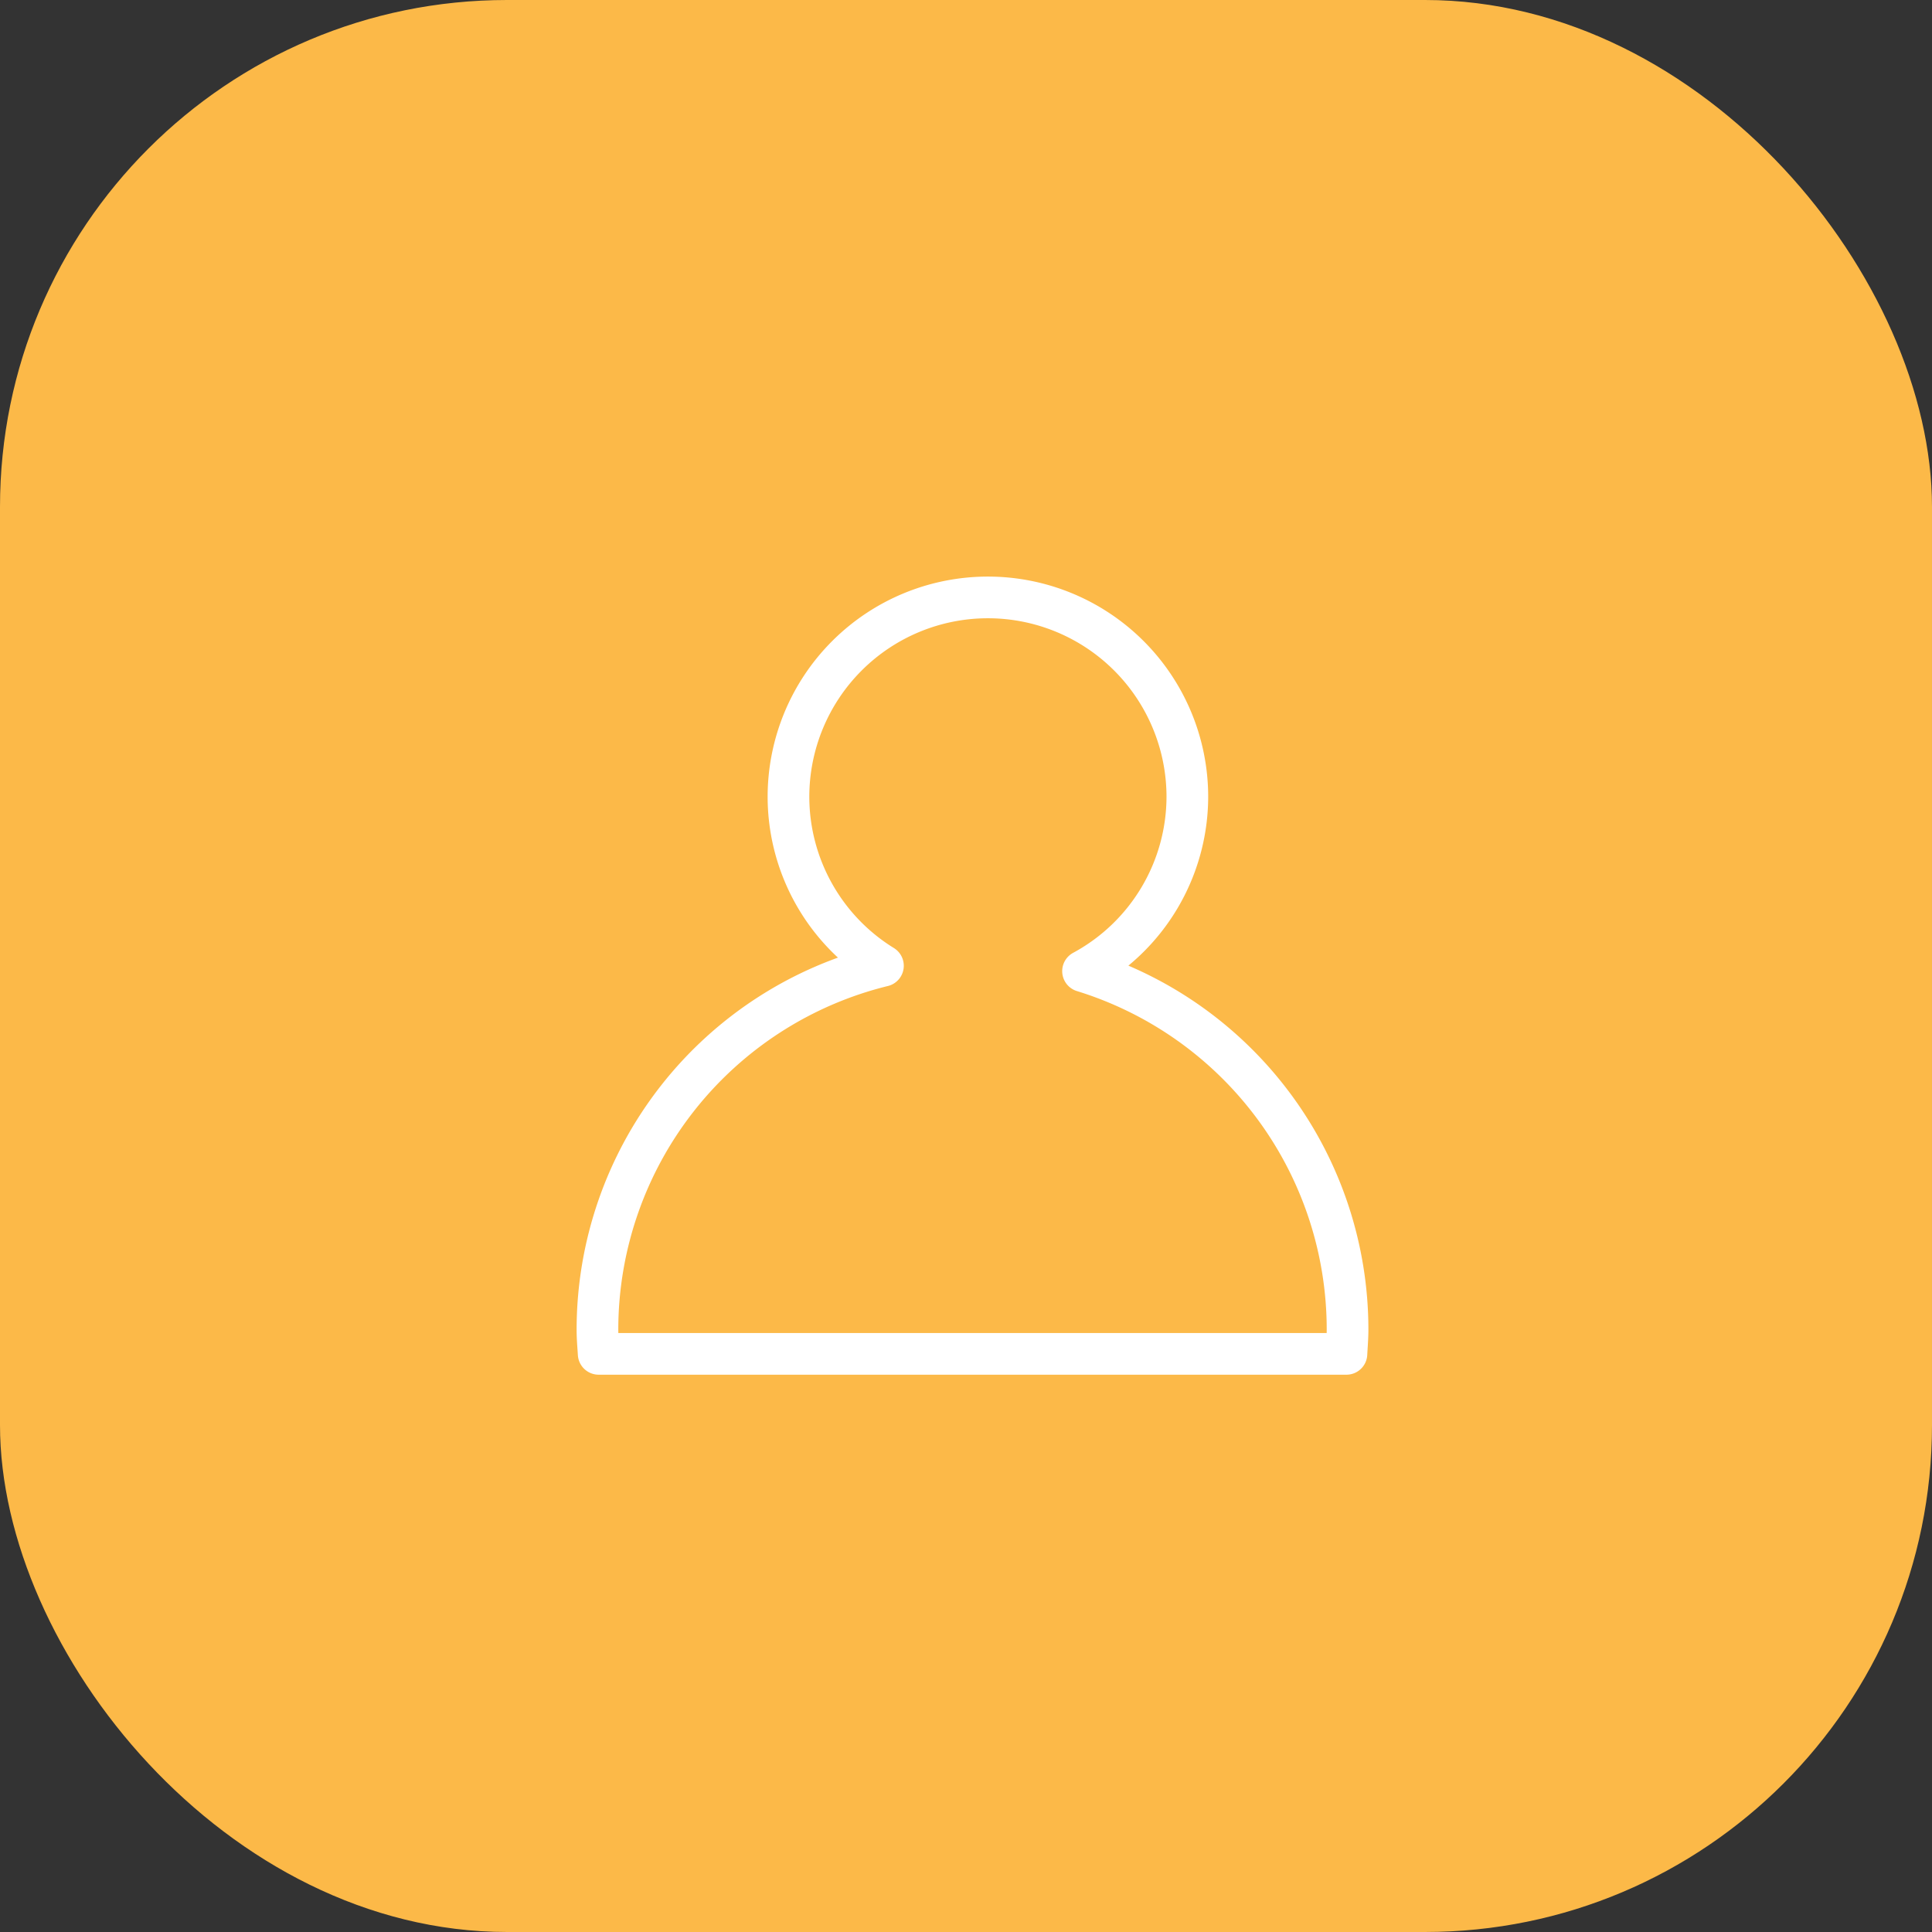
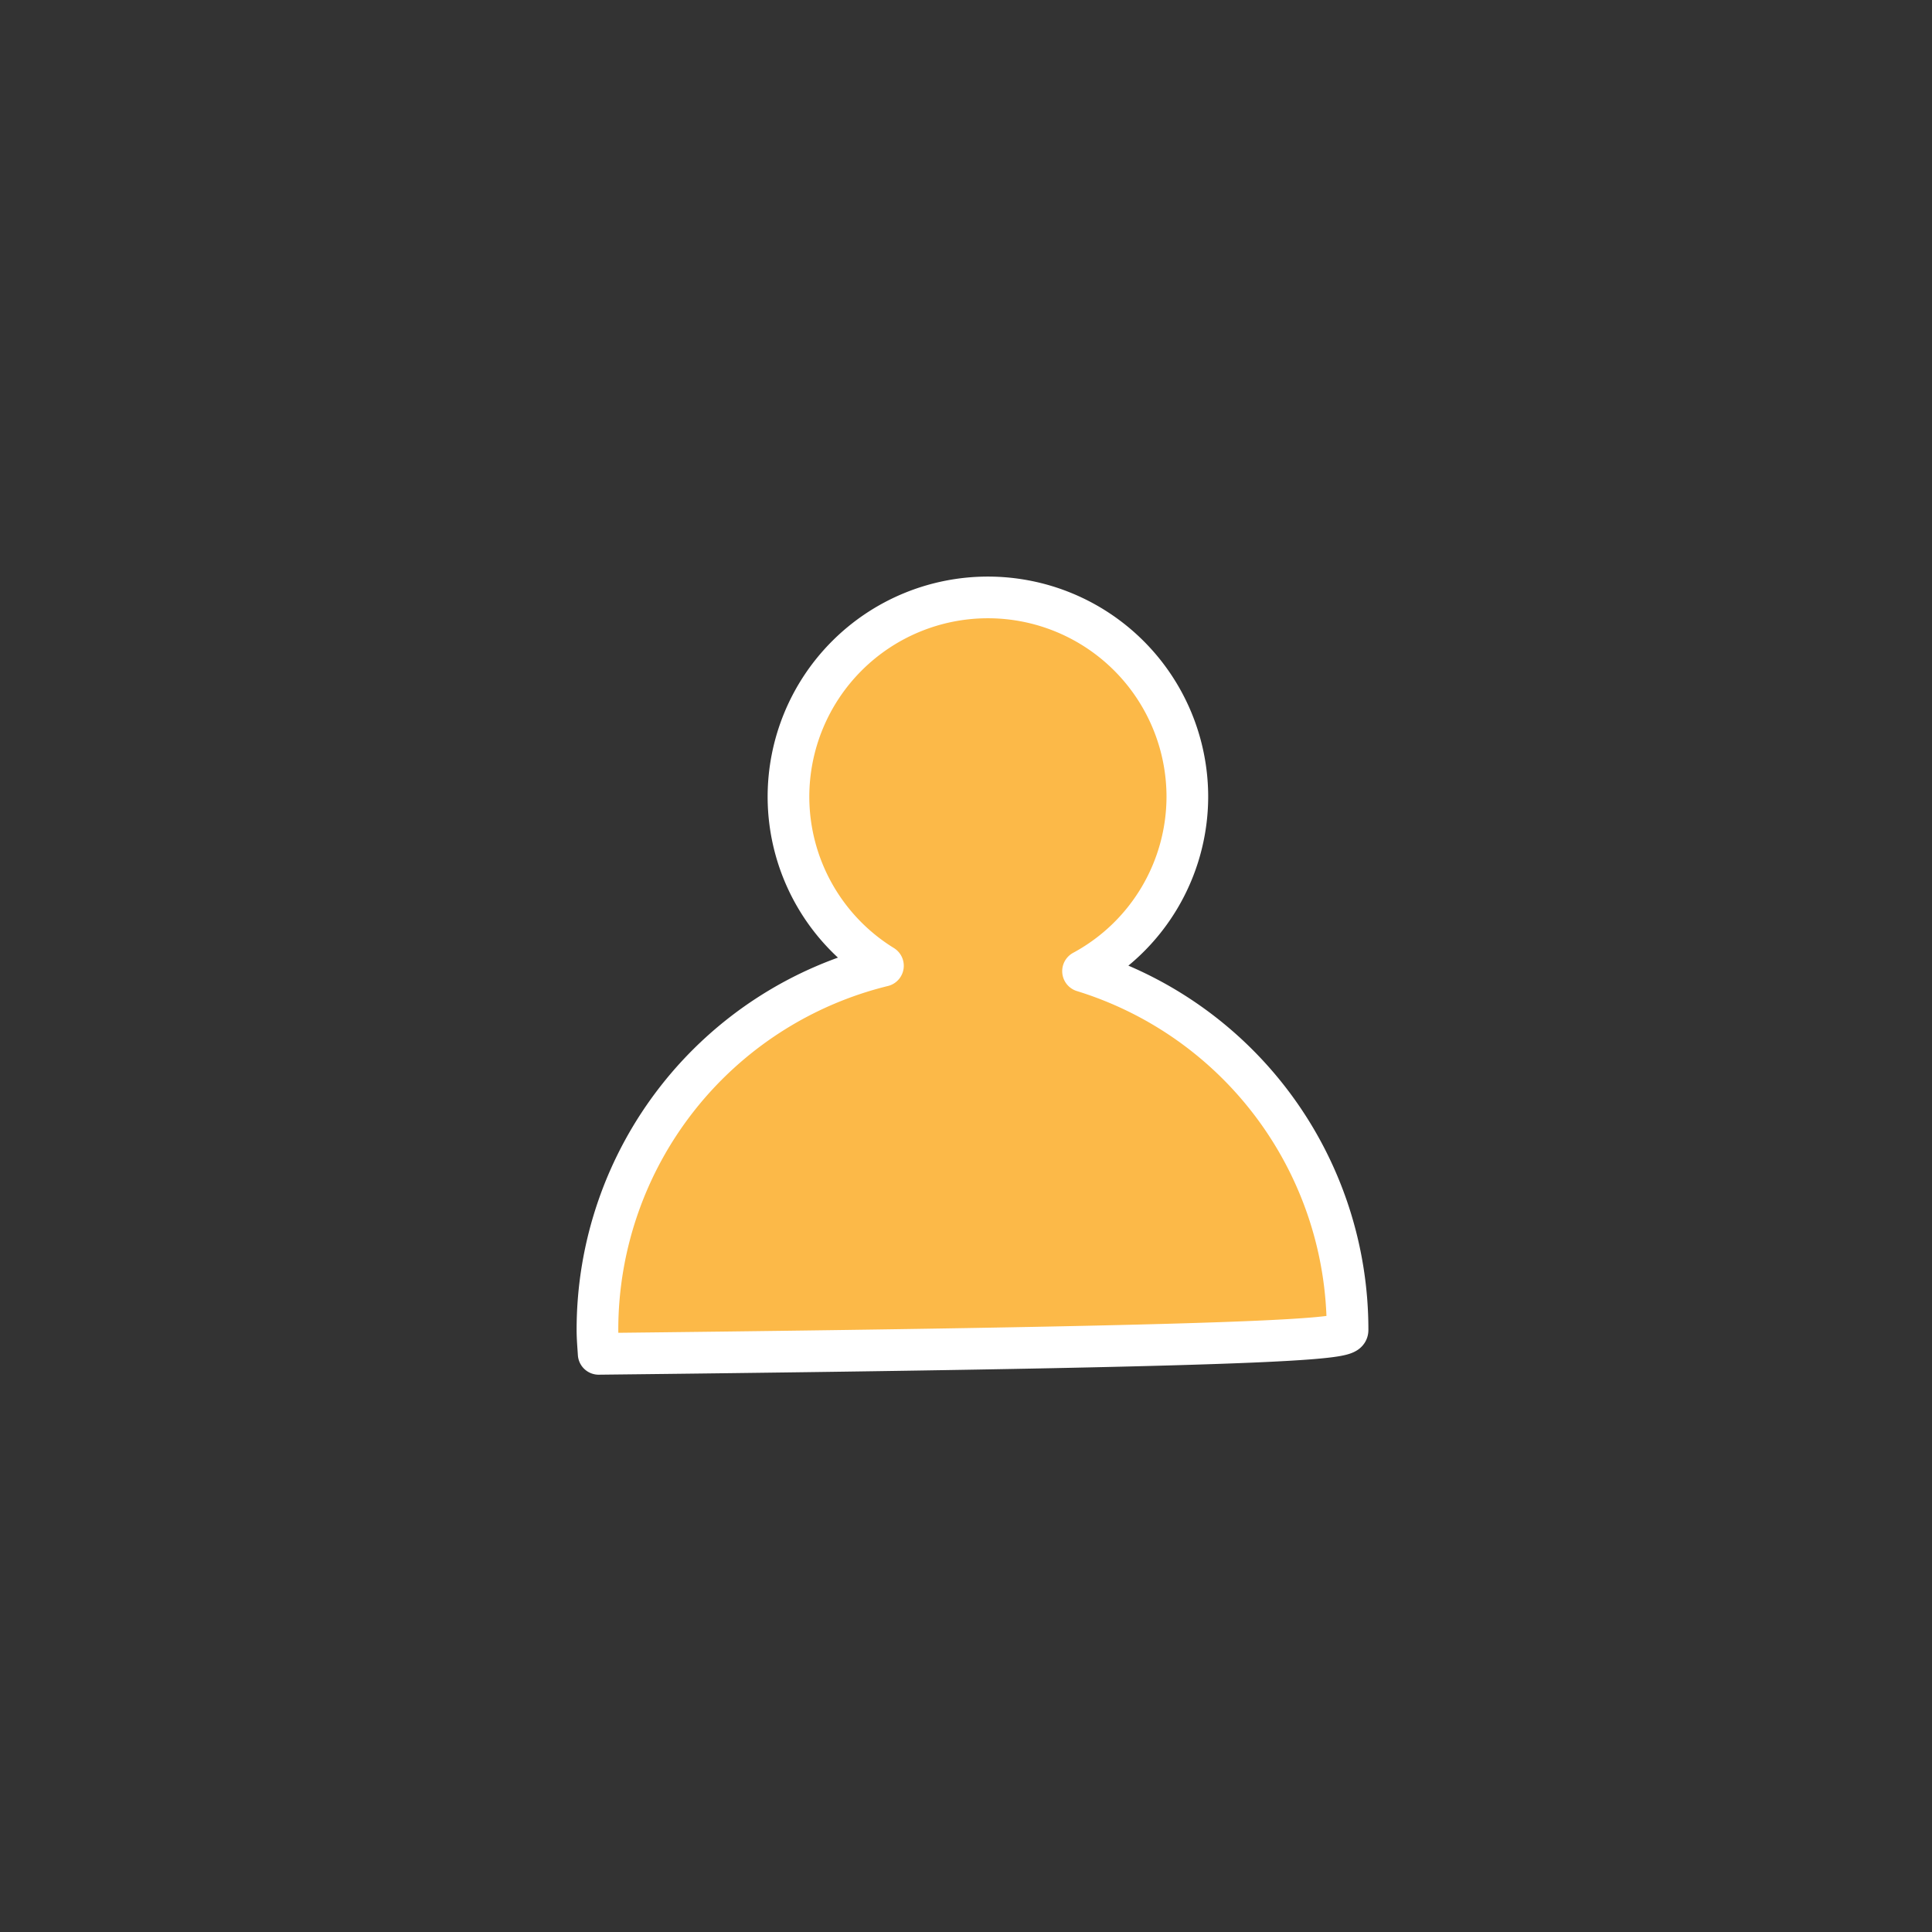
<svg xmlns="http://www.w3.org/2000/svg" width="69.535" height="69.535" viewBox="0 0 69.535 69.535">
  <rect x="0" y="0" width="69.535" height="69.535" fill="#333333" stroke="none" />
  <g id="Group_76" data-name="Group 76" transform="translate(-925 -776)">
    <g id="Group_65" data-name="Group 65">
-       <rect id="Rectangle_30" data-name="Rectangle 30" width="69.535" height="69.535" rx="18.247" transform="translate(925 776)" fill="#fcb948" />
-       <path id="Path_57" data-name="Path 57" d="M128.576-289.706a13.5,13.5,0,0,0-9.52-12.9,7.148,7.148,0,0,0,3.754-6.273,7.178,7.178,0,0,0-7.178-7.178,7.178,7.178,0,0,0-7.178,7.178,7.154,7.154,0,0,0,3.4,6.079,13.493,13.493,0,0,0-10.275,13.1c0,.293.026.579.044.868h26.913C128.551-289.127,128.576-289.413,128.576-289.706Z" transform="translate(844.924 1113.559)" fill="#fcb948" stroke="#fff" stroke-linejoin="round" stroke-miterlimit="10" stroke-width="1.5" />
+       <path id="Path_57" data-name="Path 57" d="M128.576-289.706a13.5,13.5,0,0,0-9.52-12.9,7.148,7.148,0,0,0,3.754-6.273,7.178,7.178,0,0,0-7.178-7.178,7.178,7.178,0,0,0-7.178,7.178,7.154,7.154,0,0,0,3.4,6.079,13.493,13.493,0,0,0-10.275,13.1c0,.293.026.579.044.868C128.551-289.127,128.576-289.413,128.576-289.706Z" transform="translate(844.924 1113.559)" fill="#fcb948" stroke="#fff" stroke-linejoin="round" stroke-miterlimit="10" stroke-width="1.5" />
    </g>
  </g>
</svg>